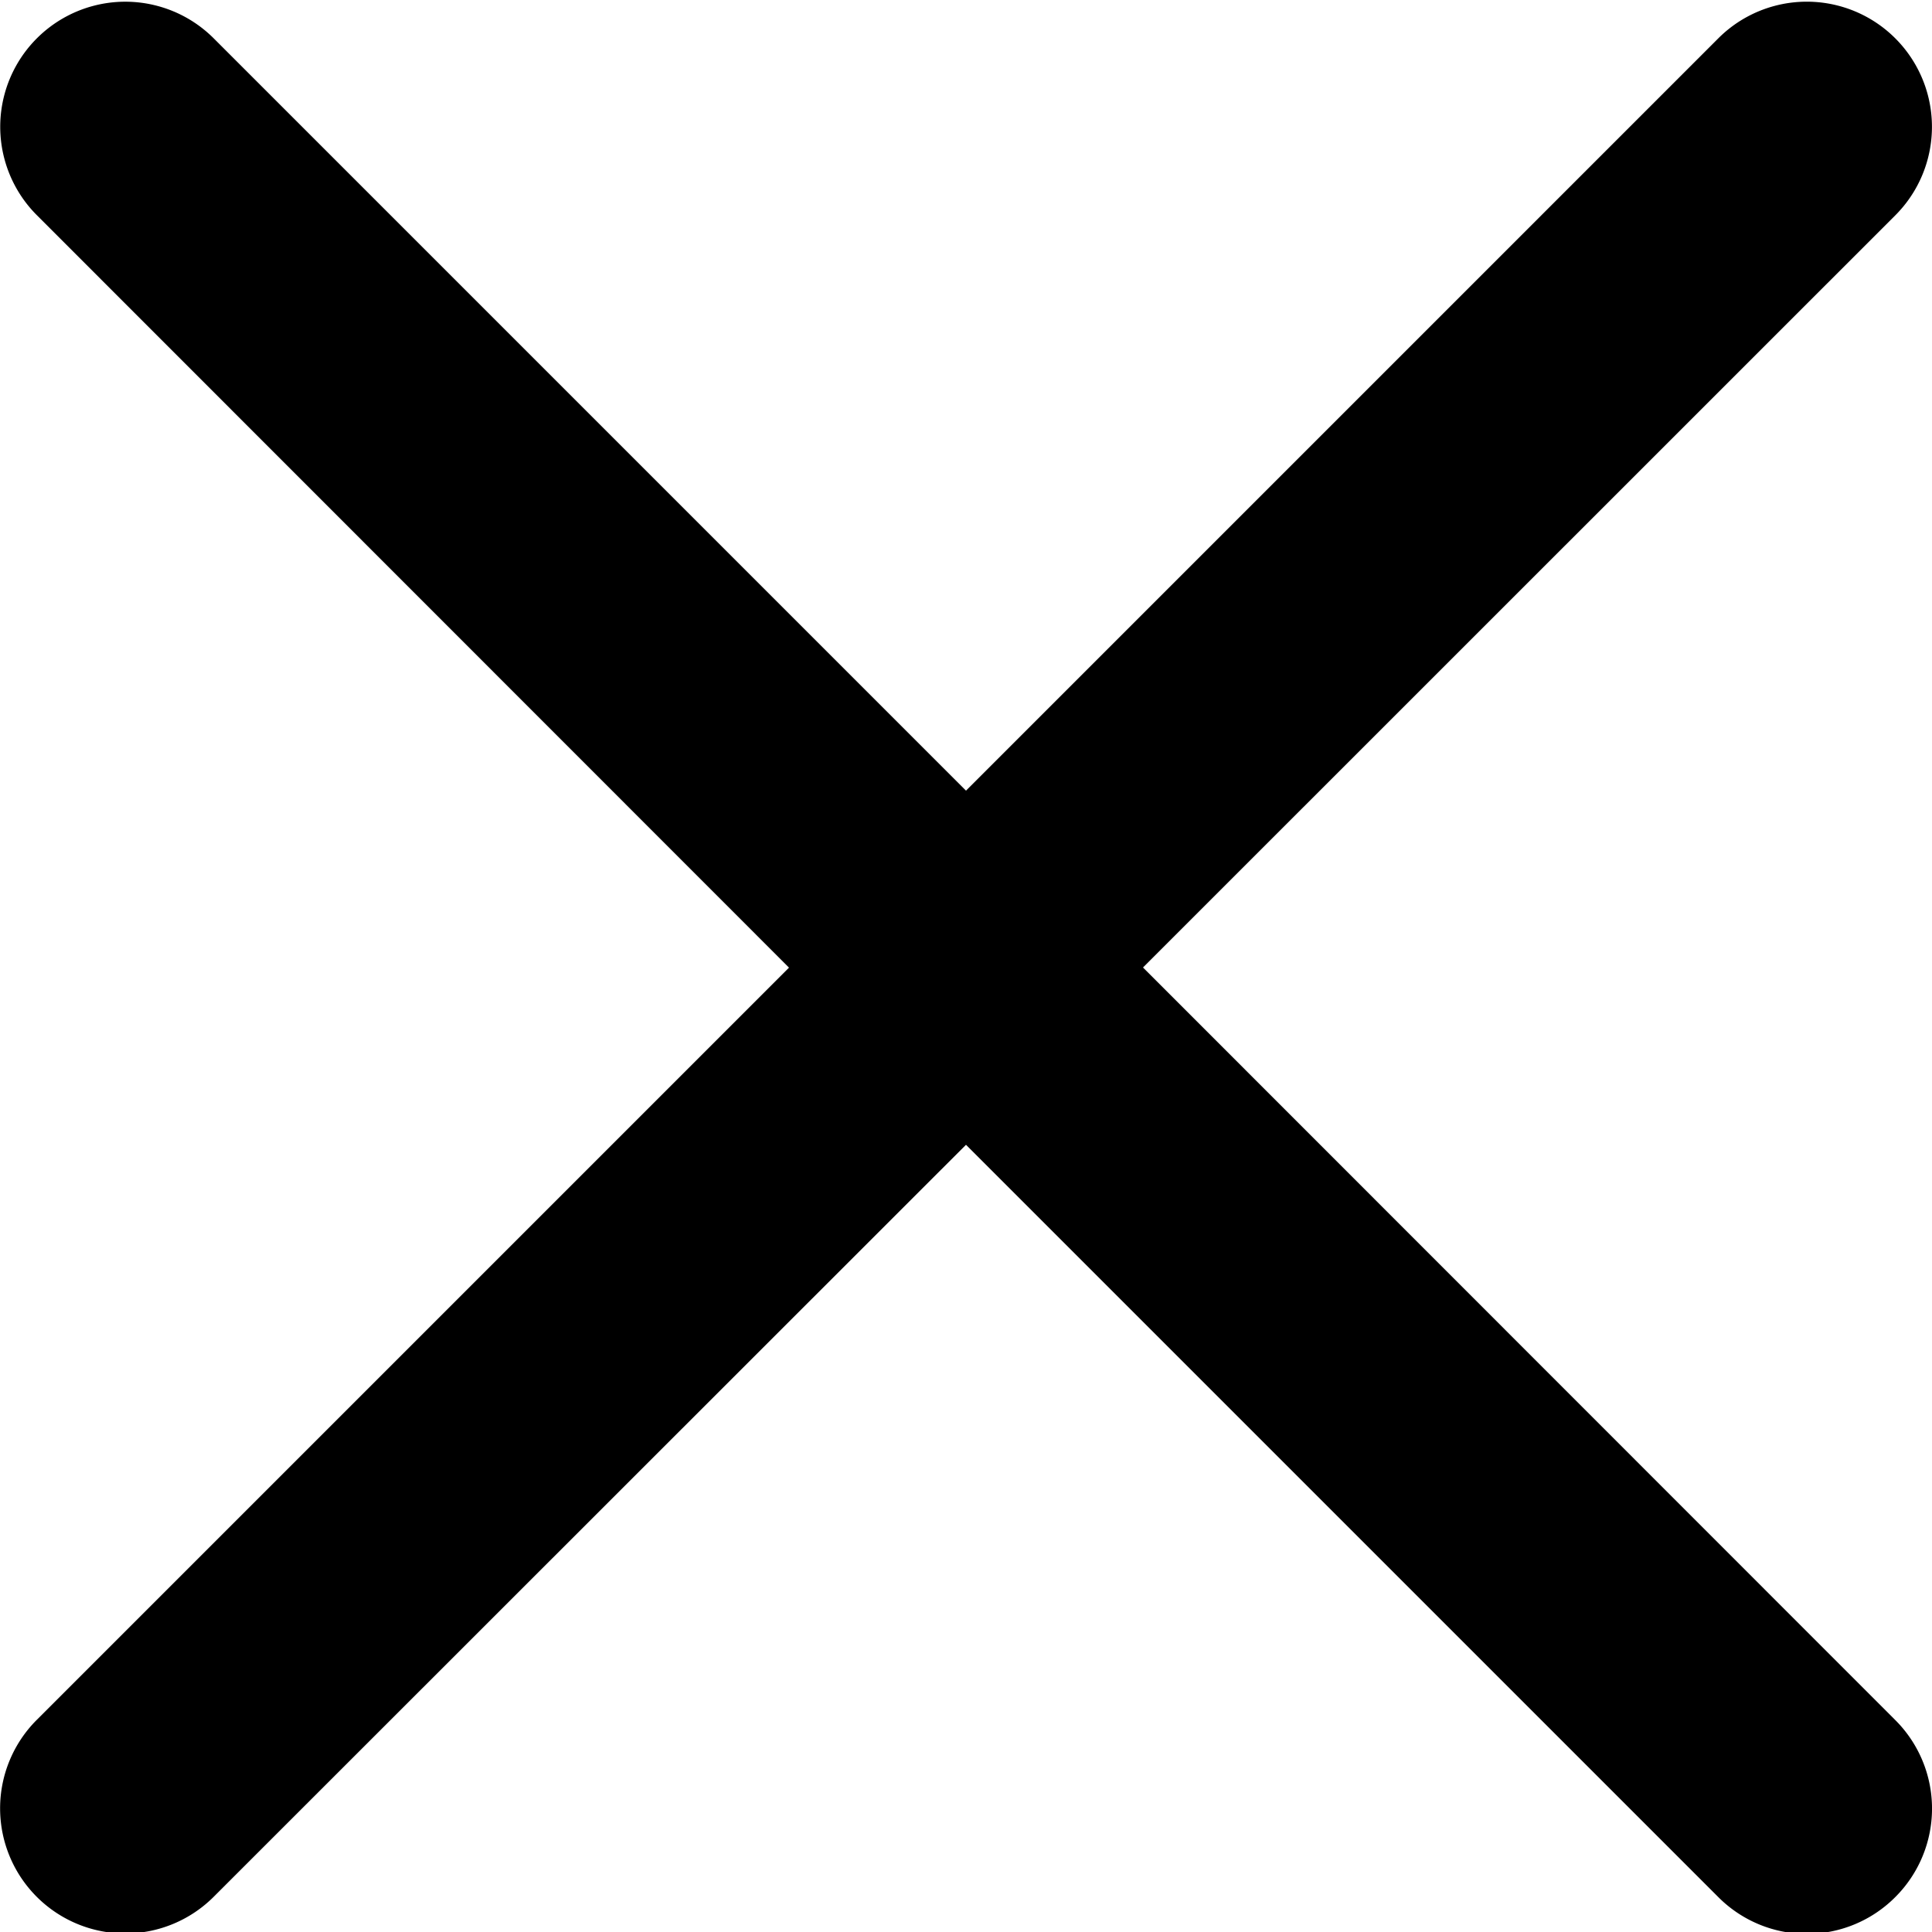
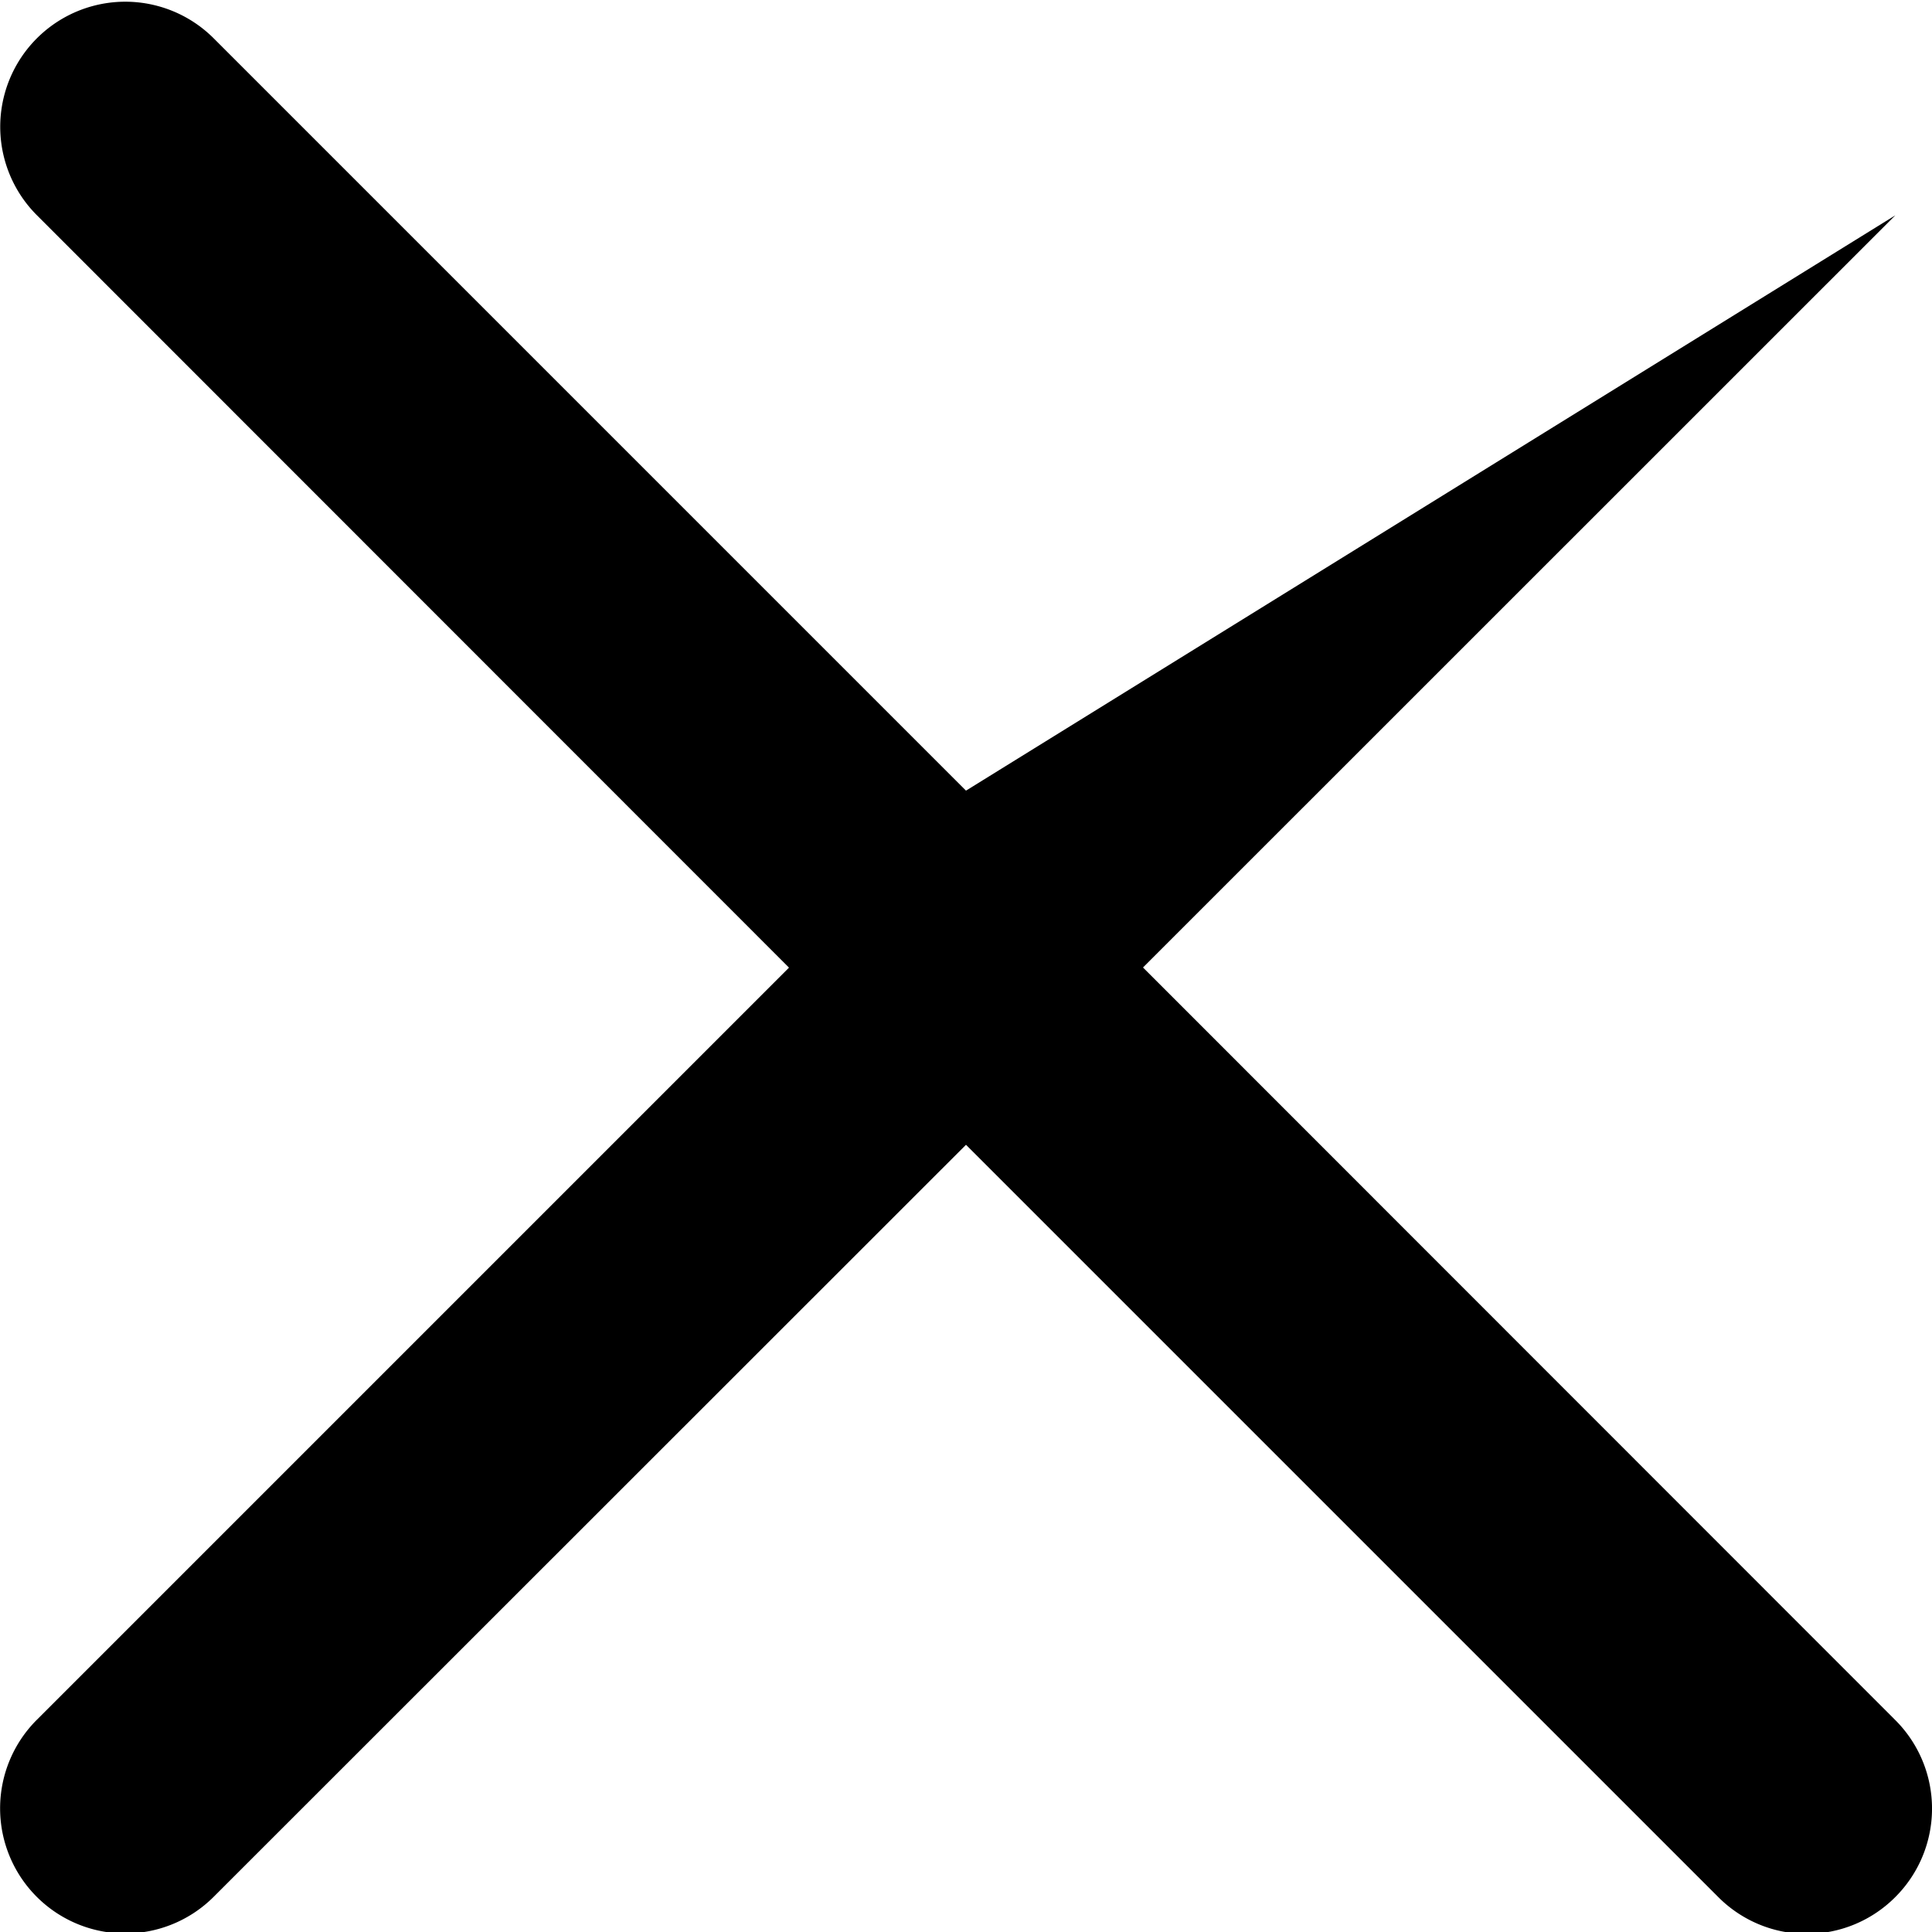
<svg xmlns="http://www.w3.org/2000/svg" width="13" height="13">
-   <path d="M7.691 6.51l5.062-5.061A.841.841 0 1011.562.258L6.5 5.32 1.438.258a.841.841 0 10-1.19 1.19l5.061 5.063-5.062 5.062a.841.841 0 101.191 1.19L6.5 7.703l5.062 5.062a.84.84 0 001.191 0 .841.841 0 000-1.191L7.691 6.51z" />
+   <path d="M7.691 6.51l5.062-5.061L6.5 5.32 1.438.258a.841.841 0 10-1.19 1.19l5.061 5.063-5.062 5.062a.841.841 0 101.191 1.19L6.5 7.703l5.062 5.062a.84.84 0 001.191 0 .841.841 0 000-1.191L7.691 6.51z" />
</svg>